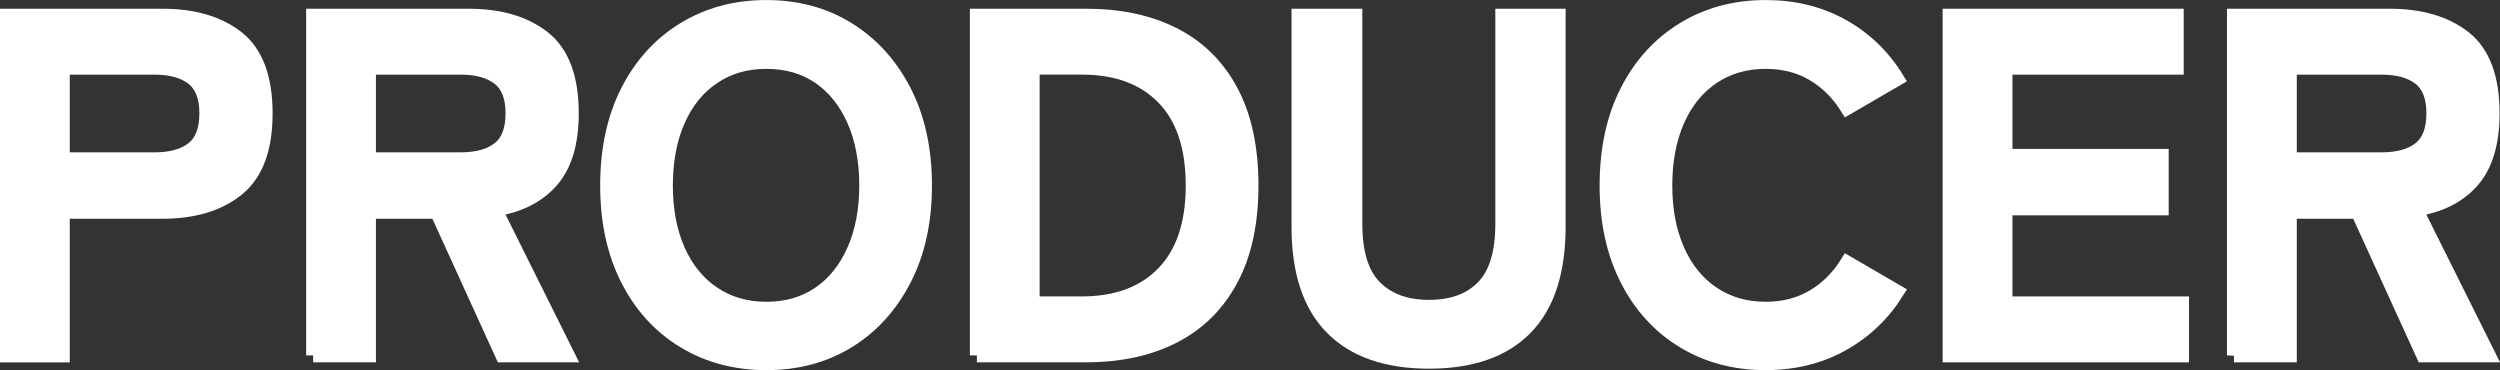
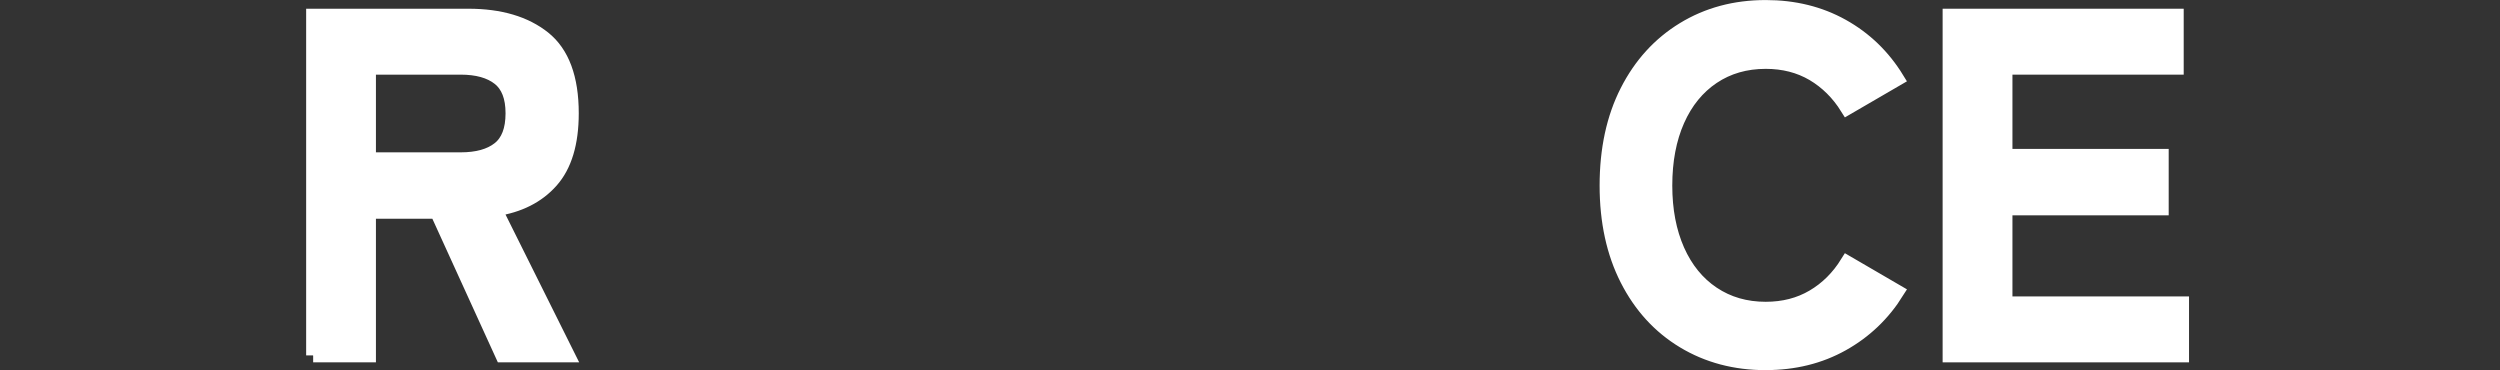
<svg xmlns="http://www.w3.org/2000/svg" id="_レイヤー_2" viewBox="0 0 59.619 8.827">
  <rect x="0" y="0" width="59.619" height="8.827" fill="#333333" stroke="none" />
  <defs>
    <style>.cls-1{fill:#fff;stroke:#fff;stroke-miterlimit:10;stroke-width:.334px;}</style>
  </defs>
  <g id="lay">
-     <path class="cls-1" d="M.167,8.475V.375h3.702c.756,0,1.355.178,1.799.532.443.355.666.953.666,1.794s-.222,1.442-.666,1.805c-.444.362-1.043.544-1.799.544H1.497v3.425H.167ZM1.497,3.8h2.187c.394,0,.698-.084.914-.254.216-.17.324-.451.324-.845,0-.386-.108-.663-.324-.833-.216-.17-.521-.255-.914-.255H1.497v2.187Z" />
    <path class="cls-1" d="M7.468,8.475V.375h3.702c.756,0,1.355.178,1.799.532.443.355.666.953.666,1.794,0,.71-.162,1.248-.486,1.614-.324.366-.771.592-1.342.677l1.735,3.482h-1.562l-1.562-3.425h-1.62v3.425h-1.33ZM8.798,3.8h2.187c.394,0,.698-.084.914-.254.216-.17.324-.451.324-.845,0-.386-.108-.663-.324-.833-.216-.17-.521-.255-.914-.255h-2.187v2.187Z" />
-     <path class="cls-1" d="M18.275,8.66c-.733,0-1.387-.174-1.961-.521-.575-.347-1.024-.839-1.348-1.475-.324-.637-.486-1.383-.486-2.239,0-.863.162-1.614.486-2.25.324-.637.773-1.13,1.348-1.481.575-.351,1.228-.526,1.961-.526s1.382.176,1.949.526c.567.352,1.015.845,1.342,1.481.328.636.492,1.387.492,2.25,0,.856-.164,1.603-.492,2.239-.328.636-.775,1.128-1.342,1.475-.567.348-1.217.521-1.949.521ZM18.275,7.364c.485,0,.906-.122,1.261-.365.355-.242.631-.586.827-1.029.197-.443.295-.958.295-1.545,0-.594-.098-1.112-.295-1.556-.196-.444-.472-.787-.827-1.03-.354-.243-.775-.364-1.261-.364-.479,0-.899.121-1.262.364-.362.243-.642.586-.839,1.03-.196.443-.295.962-.295,1.556,0,.587.099,1.102.295,1.545.197.443.477.787.839,1.029.363.243.783.365,1.262.365Z" />
-     <path class="cls-1" d="M23.296,8.475V.375h2.603c.81,0,1.51.15,2.1.451s1.045.753,1.365,1.354.48,1.35.48,2.244c0,.888-.16,1.632-.48,2.233s-.775,1.055-1.365,1.359-1.29.457-2.1.457h-2.603ZM24.626,7.236h1.169c.833,0,1.482-.241,1.949-.723.467-.482.7-1.179.7-2.089,0-.918-.233-1.616-.7-2.094-.467-.479-1.116-.718-1.949-.718h-1.169v5.623Z" />
-     <path class="cls-1" d="M34.079,8.625c-1.011,0-1.782-.268-2.314-.804s-.798-1.341-.798-2.413V.375h1.354v4.964c0,.694.156,1.197.469,1.51s.742.469,1.29.469.976-.156,1.284-.469.463-.815.463-1.51V.375h1.342v5.033c0,1.072-.262,1.877-.787,2.413s-1.292.804-2.303.804Z" />
    <path class="cls-1" d="M42.109,8.66c-.733,0-1.387-.174-1.961-.521-.575-.347-1.024-.839-1.348-1.475-.324-.637-.486-1.383-.486-2.239,0-.863.162-1.614.486-2.25.324-.637.773-1.13,1.348-1.481.575-.351,1.228-.526,1.961-.526.679,0,1.288.15,1.828.451.54.301.976.722,1.307,1.262l-1.192.693c-.216-.347-.488-.616-.815-.81-.328-.192-.704-.289-1.128-.289-.479,0-.899.121-1.262.364-.362.243-.642.586-.839,1.03-.196.443-.295.962-.295,1.556,0,.587.099,1.102.295,1.545.197.443.477.787.839,1.029.363.243.783.365,1.262.365.424,0,.8-.097,1.128-.29.328-.192.6-.463.815-.81l1.192.694c-.332.532-.768.948-1.307,1.249-.54.302-1.149.452-1.828.452Z" />
    <path class="cls-1" d="M46.494,8.475V.375h5.415v1.238h-4.084v2.105h3.726v1.25h-3.726v2.268h4.211v1.238h-5.542Z" />
-     <path class="cls-1" d="M53.275,8.475V.375h3.703c.756,0,1.356.178,1.799.532.443.355.665.953.665,1.794,0,.71-.162,1.248-.485,1.614-.324.366-.771.592-1.343.677l1.736,3.482h-1.562l-1.562-3.425h-1.62v3.425h-1.331ZM54.606,3.8h2.187c.394,0,.698-.084.914-.254s.324-.451.324-.845c0-.386-.108-.663-.324-.833s-.521-.255-.914-.255h-2.187v2.187Z" />
  </g>
</svg>